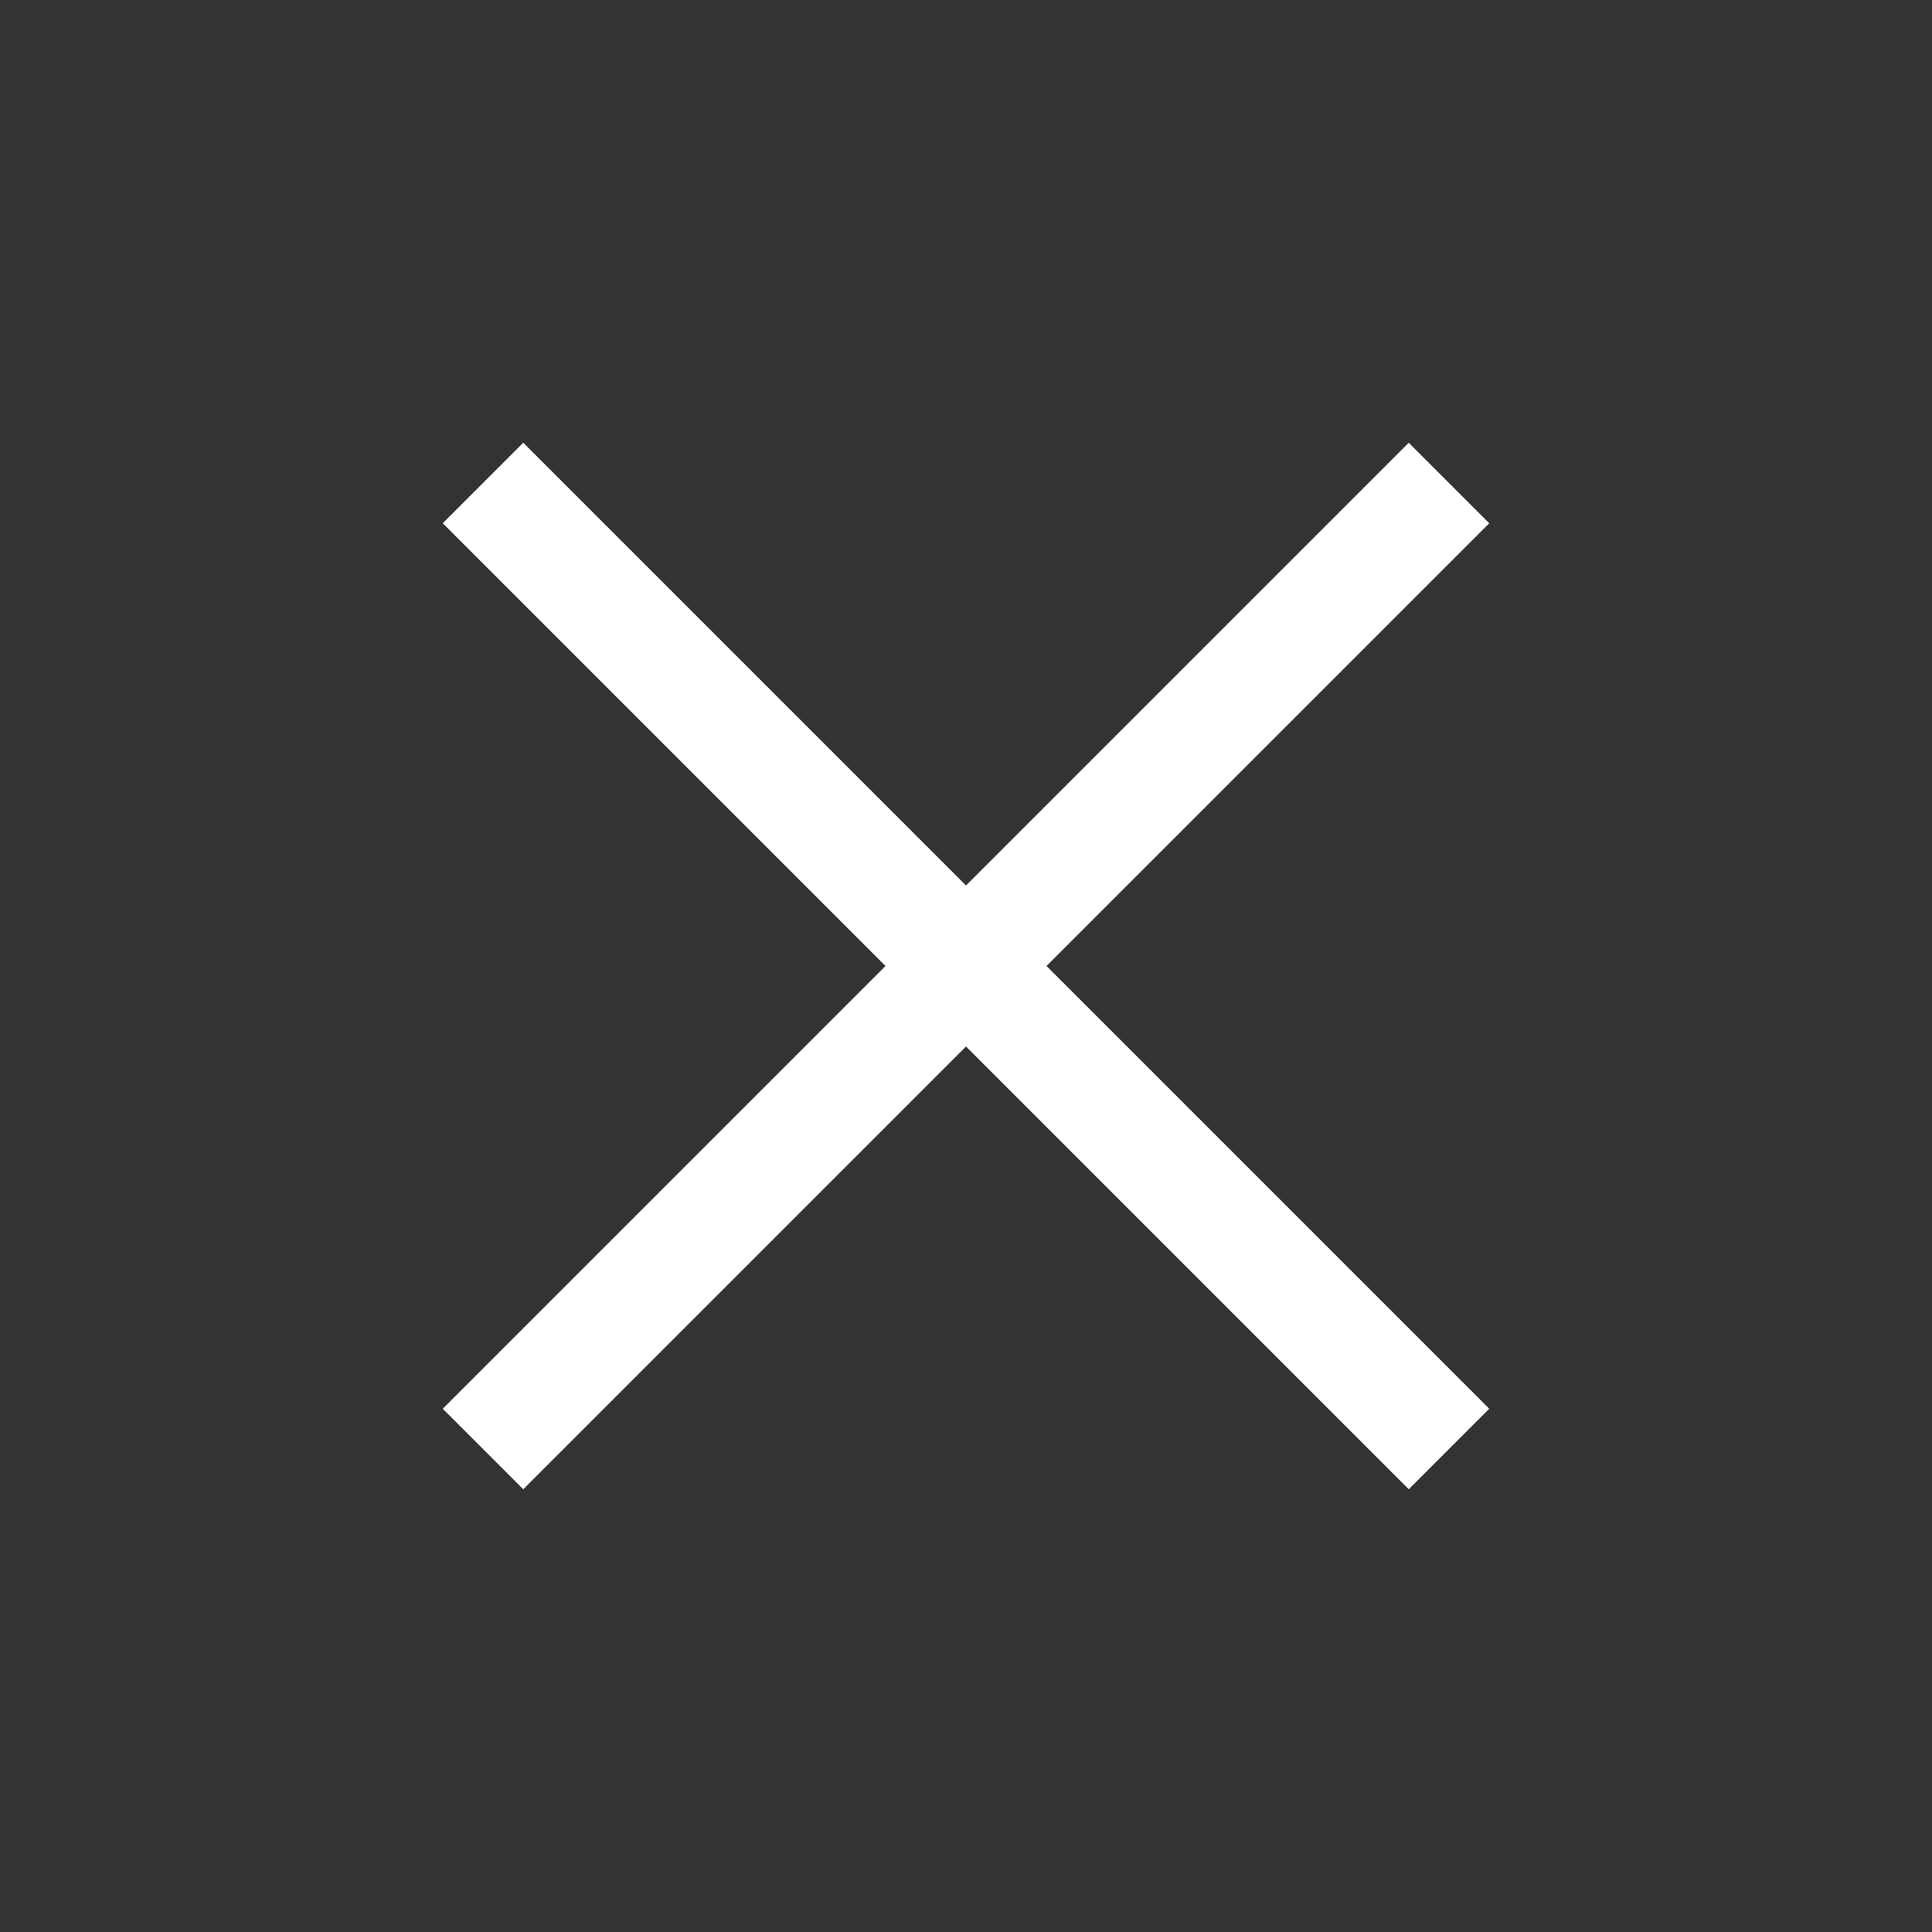
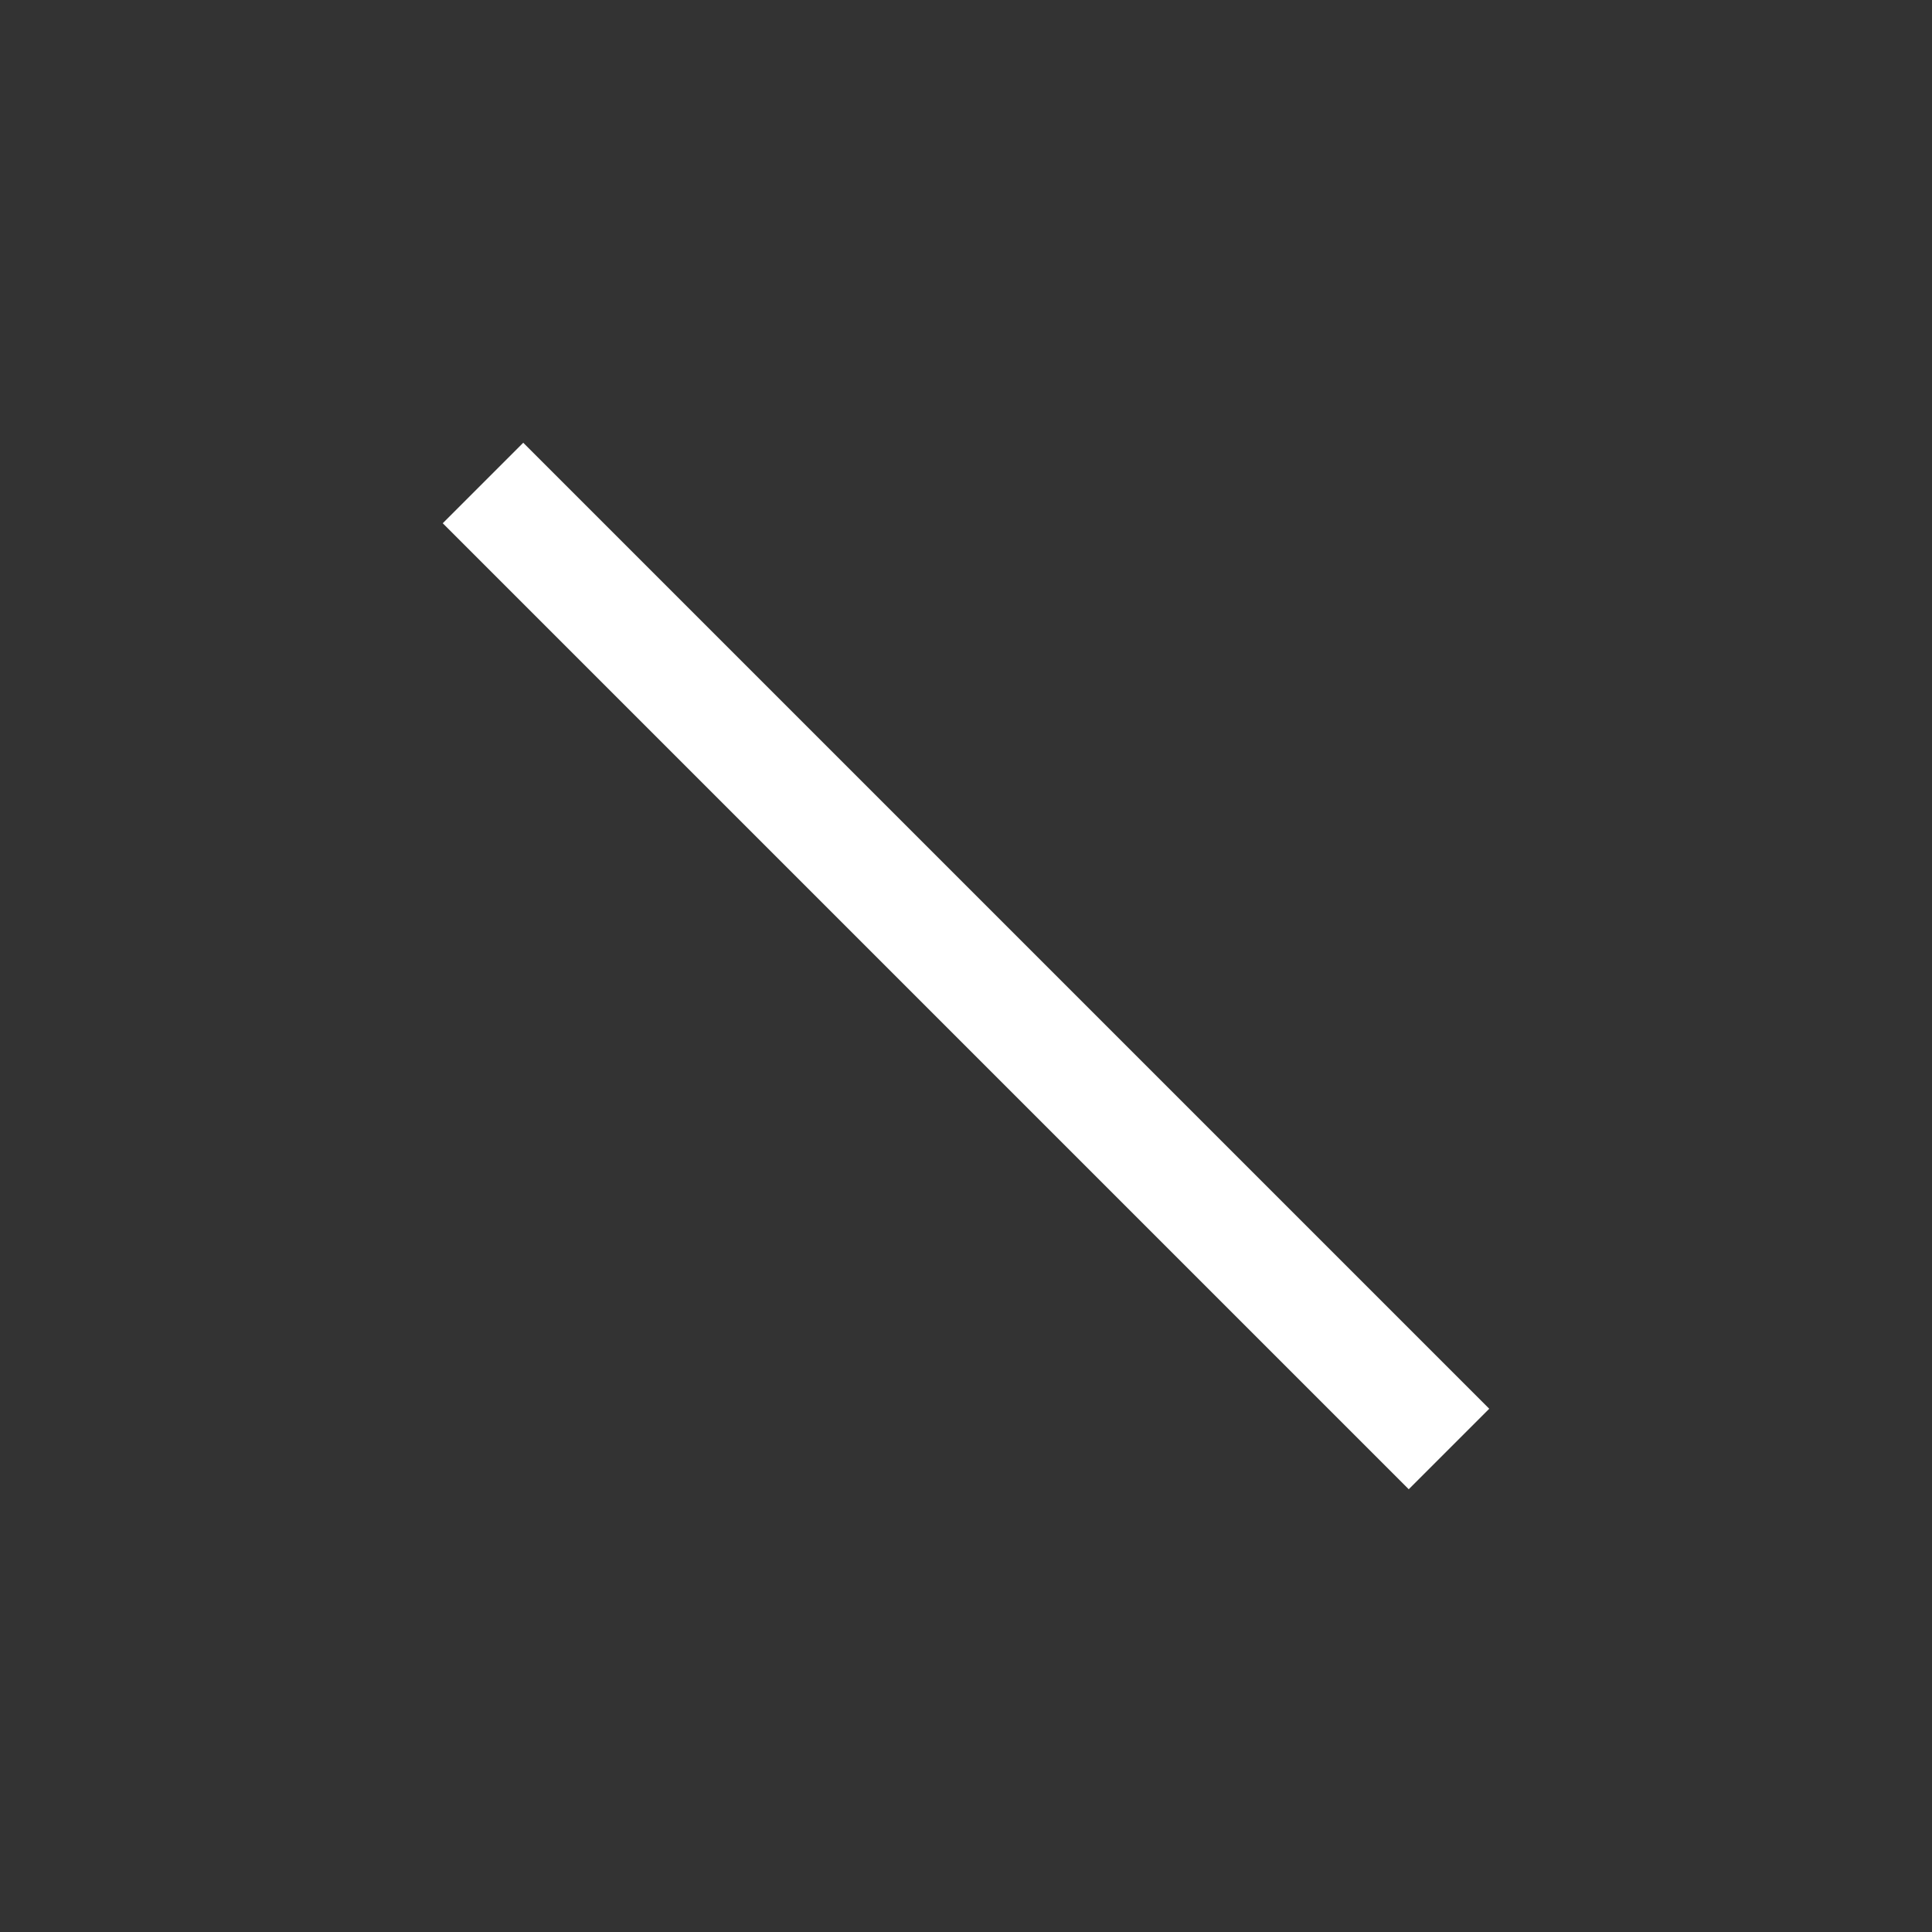
<svg xmlns="http://www.w3.org/2000/svg" width="84.853" height="84.853" viewBox="0 0 84.853 84.853">
  <rect x="0" y="0" width="84.853" height="84.853" fill="#333333" stroke="none" />
  <defs>
    <style> .cls-1{fill:none;stroke:#fff;stroke-width:5px} </style>
  </defs>
  <g id="plus" transform="rotate(45 21.213 51.213)">
-     <path id="Linea_1" d="M0 0L0 60" class="cls-1" transform="translate(30)" />
    <path id="Linea_2" d="M0 0L0 60" class="cls-1" transform="rotate(90 15 45)" />
  </g>
</svg>